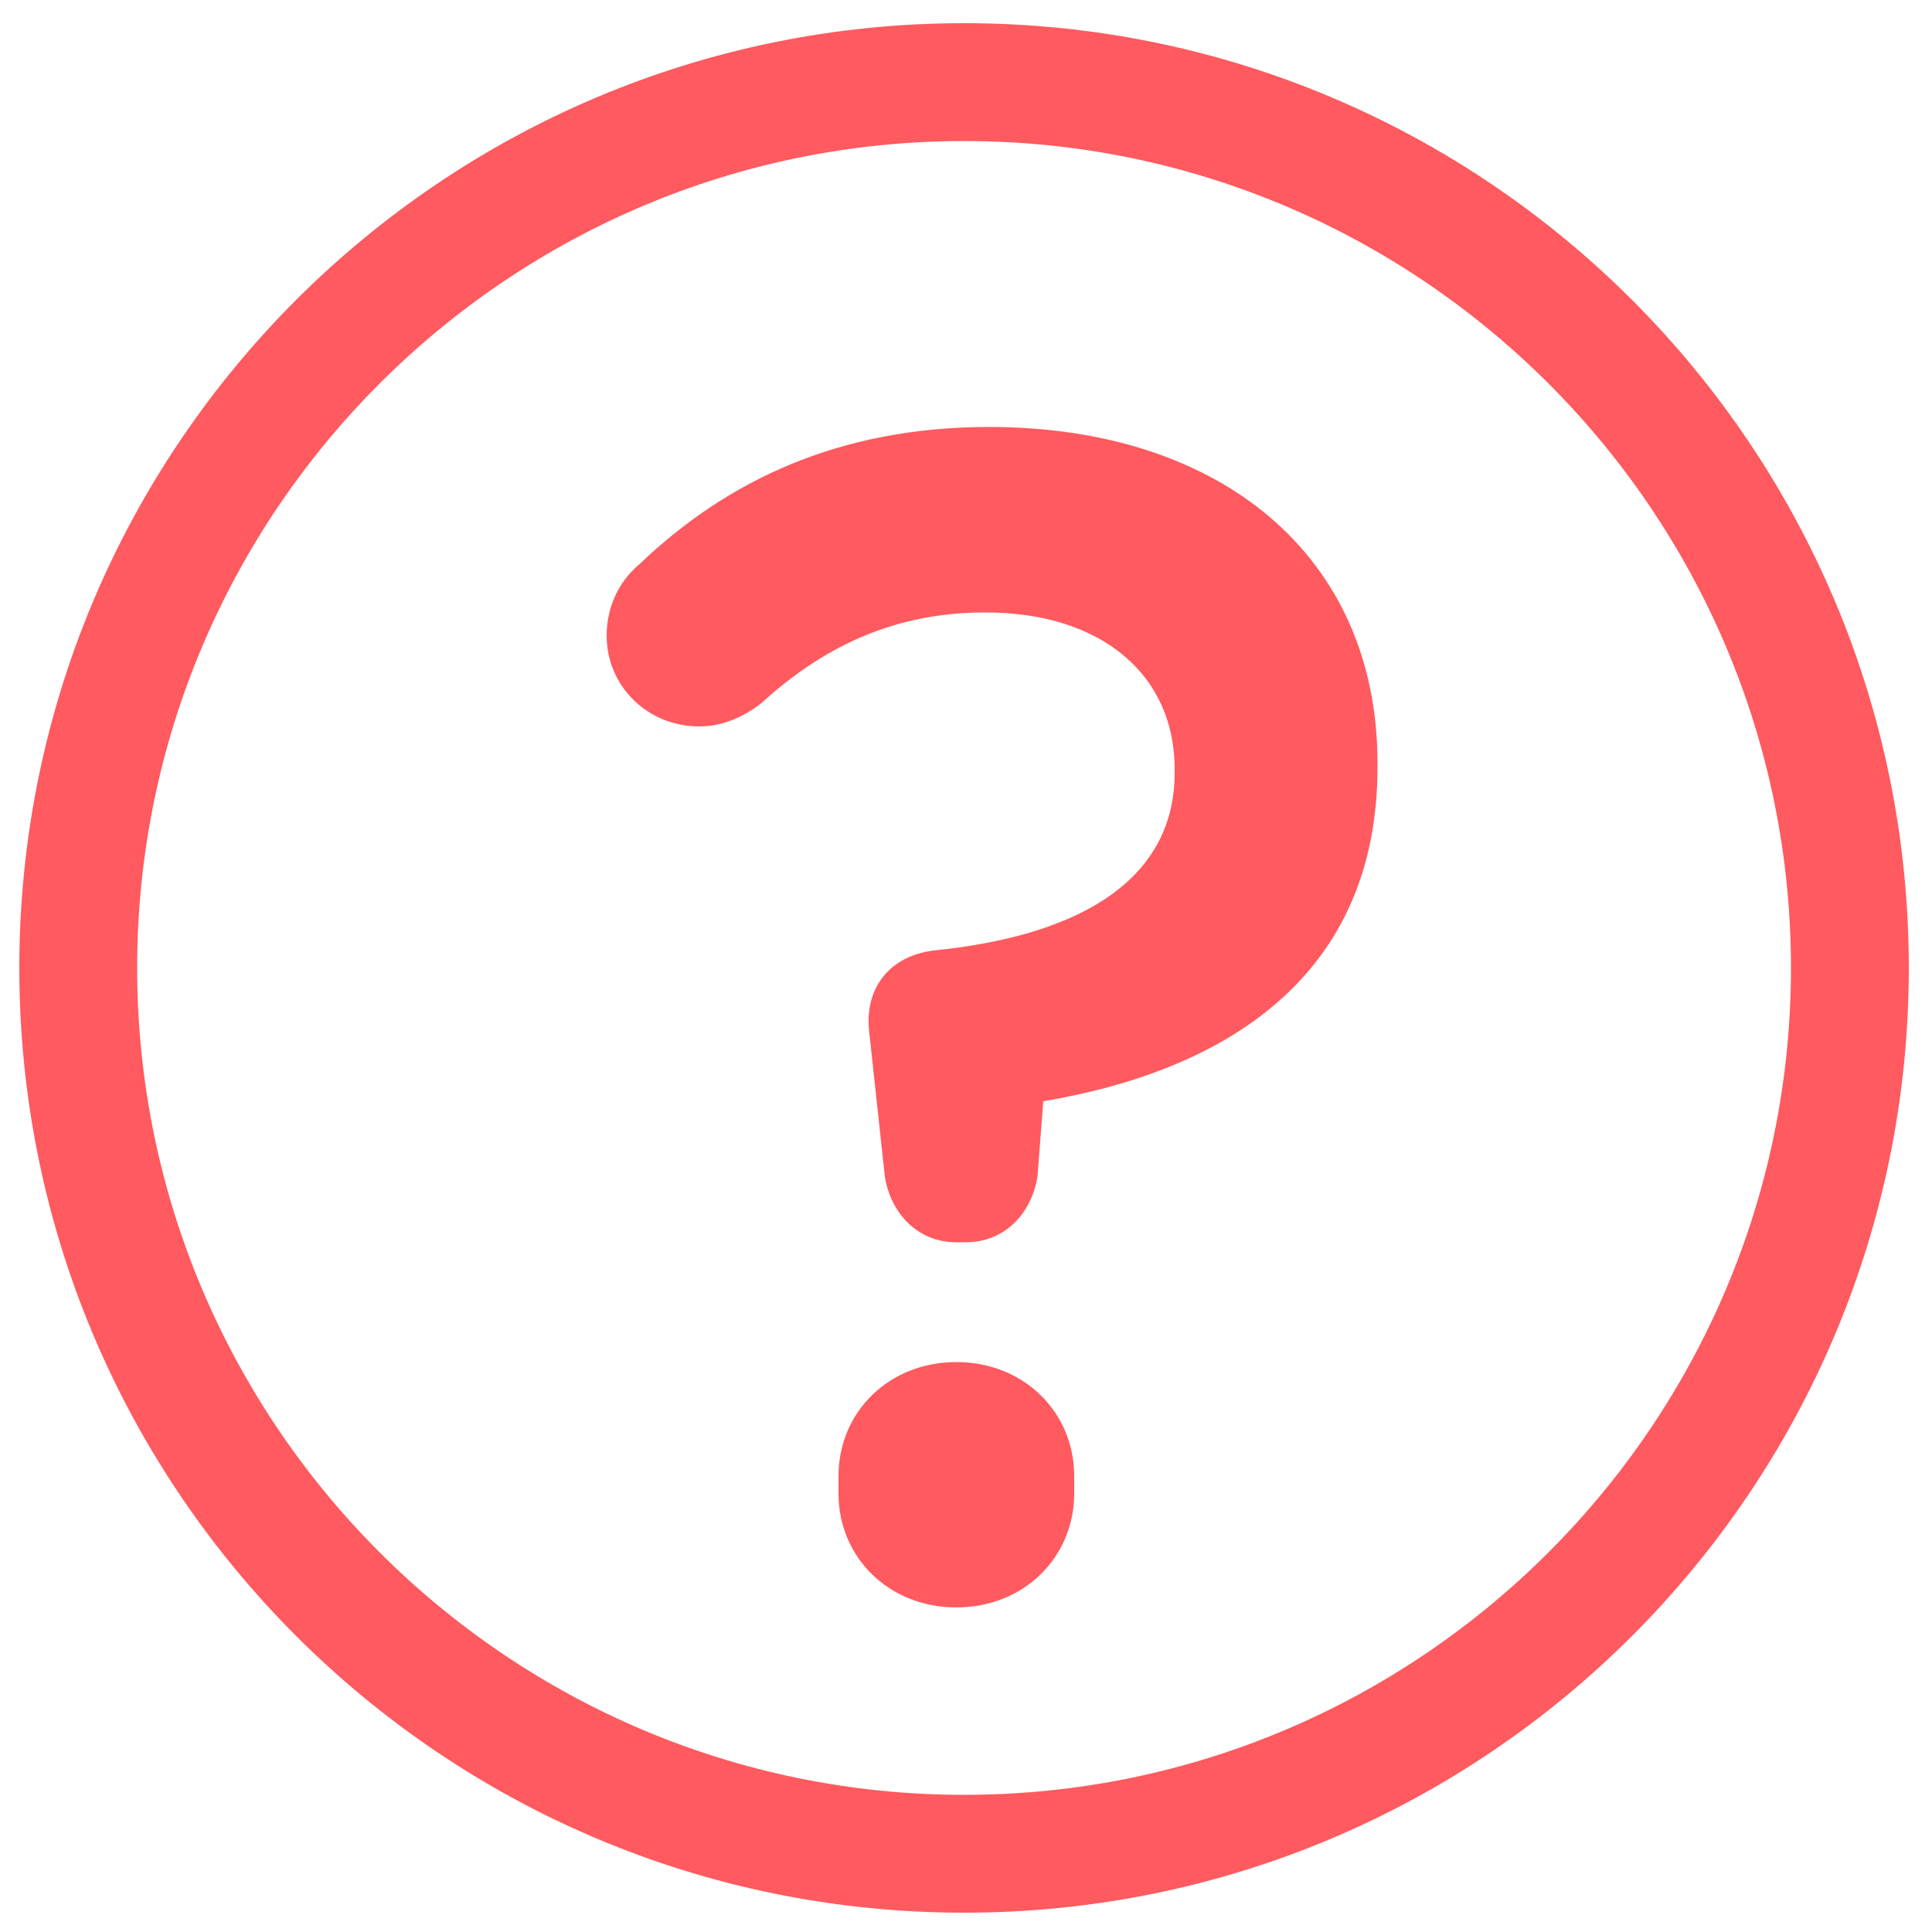
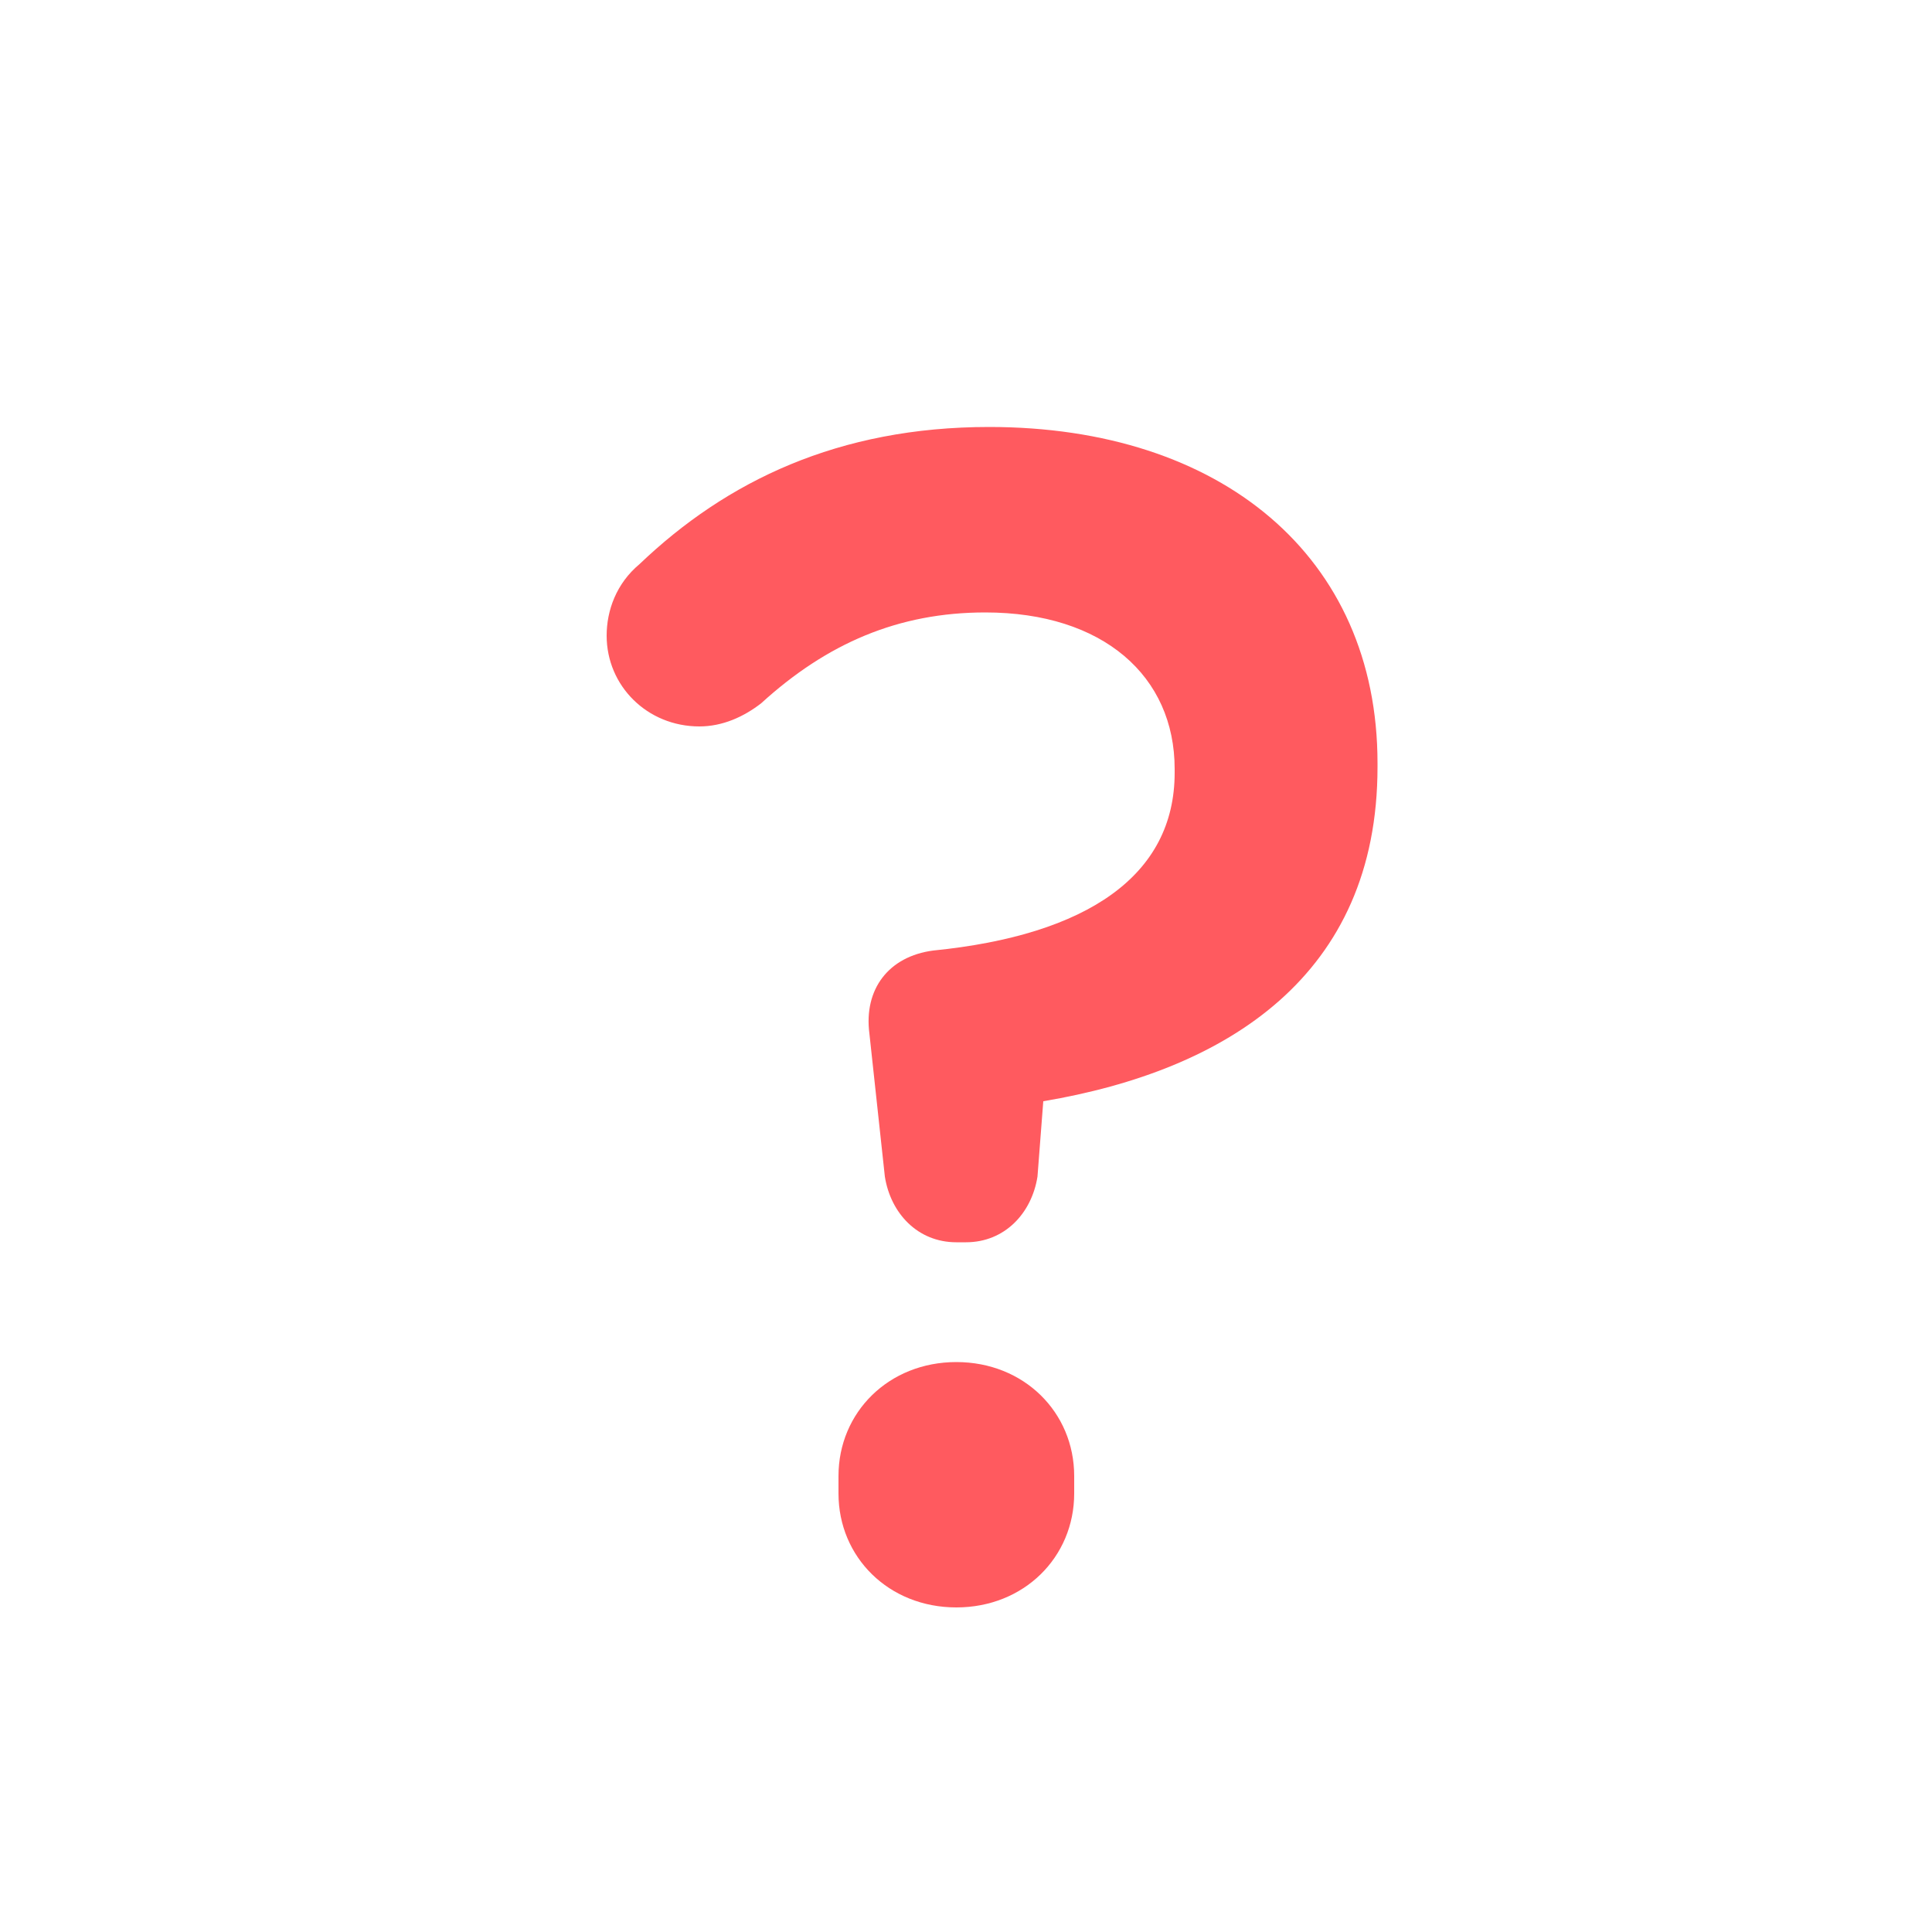
<svg xmlns="http://www.w3.org/2000/svg" version="1.1" id="Layer_1" x="0px" y="0px" viewBox="0 0 100 100" style="enable-background:new 0 0 100 100;">
  <style type="text/css">
	.st0{fill:#FF5A5F;}
</style>
  <g>
    <g>
-       <path class="st0" d="M49.9,1.2C22.9,1.2,1,23.1,1,50.1C1,77.1,22.9,99,49.9,99c27,0,48.9-21.9,48.9-48.9&#13;&#10;   C98.8,23.1,76.9,1.2,49.9,1.2z M49.9,92.9c-23.6,0-42.8-19.2-42.8-42.8c0-23.6,19.2-42.8,42.8-42.8s42.8,19.2,42.8,42.8&#13;&#10;   C92.7,73.7,73.5,92.9,49.9,92.9z" />
-     </g>
+       </g>
  </g>
  <g>
    <path class="st0" d="M49.5,64.3c-2,0-3.4-1.5-3.7-3.4L45,53.5c-0.3-2.3,1-4,3.3-4.3c8-0.8,12.5-3.9,12.5-9.2v-0.2&#13;&#10;  c0-4.8-3.7-8.1-9.8-8.1c-4.5,0-8.2,1.6-11.6,4.7c-0.9,0.7-2,1.2-3.2,1.2c-2.7,0-4.8-2.1-4.8-4.7c0-1.3,0.5-2.7,1.7-3.7&#13;&#10;  c4.5-4.3,10.3-7.1,18.1-7.1c12,0,20.1,6.7,20.1,17.4v0.2c0,10.8-7.8,15.7-17.3,17.3l-0.3,3.9c-0.3,1.9-1.7,3.4-3.7,3.4H49.5z&#13;&#10;   M49.5,70.5c3.5,0,6.1,2.6,6.1,5.9v0.9c0,3.3-2.6,5.9-6.1,5.9c-3.5,0-6.1-2.6-6.1-5.9v-0.9C43.4,73.1,46,70.5,49.5,70.5z" />
  </g>
</svg>